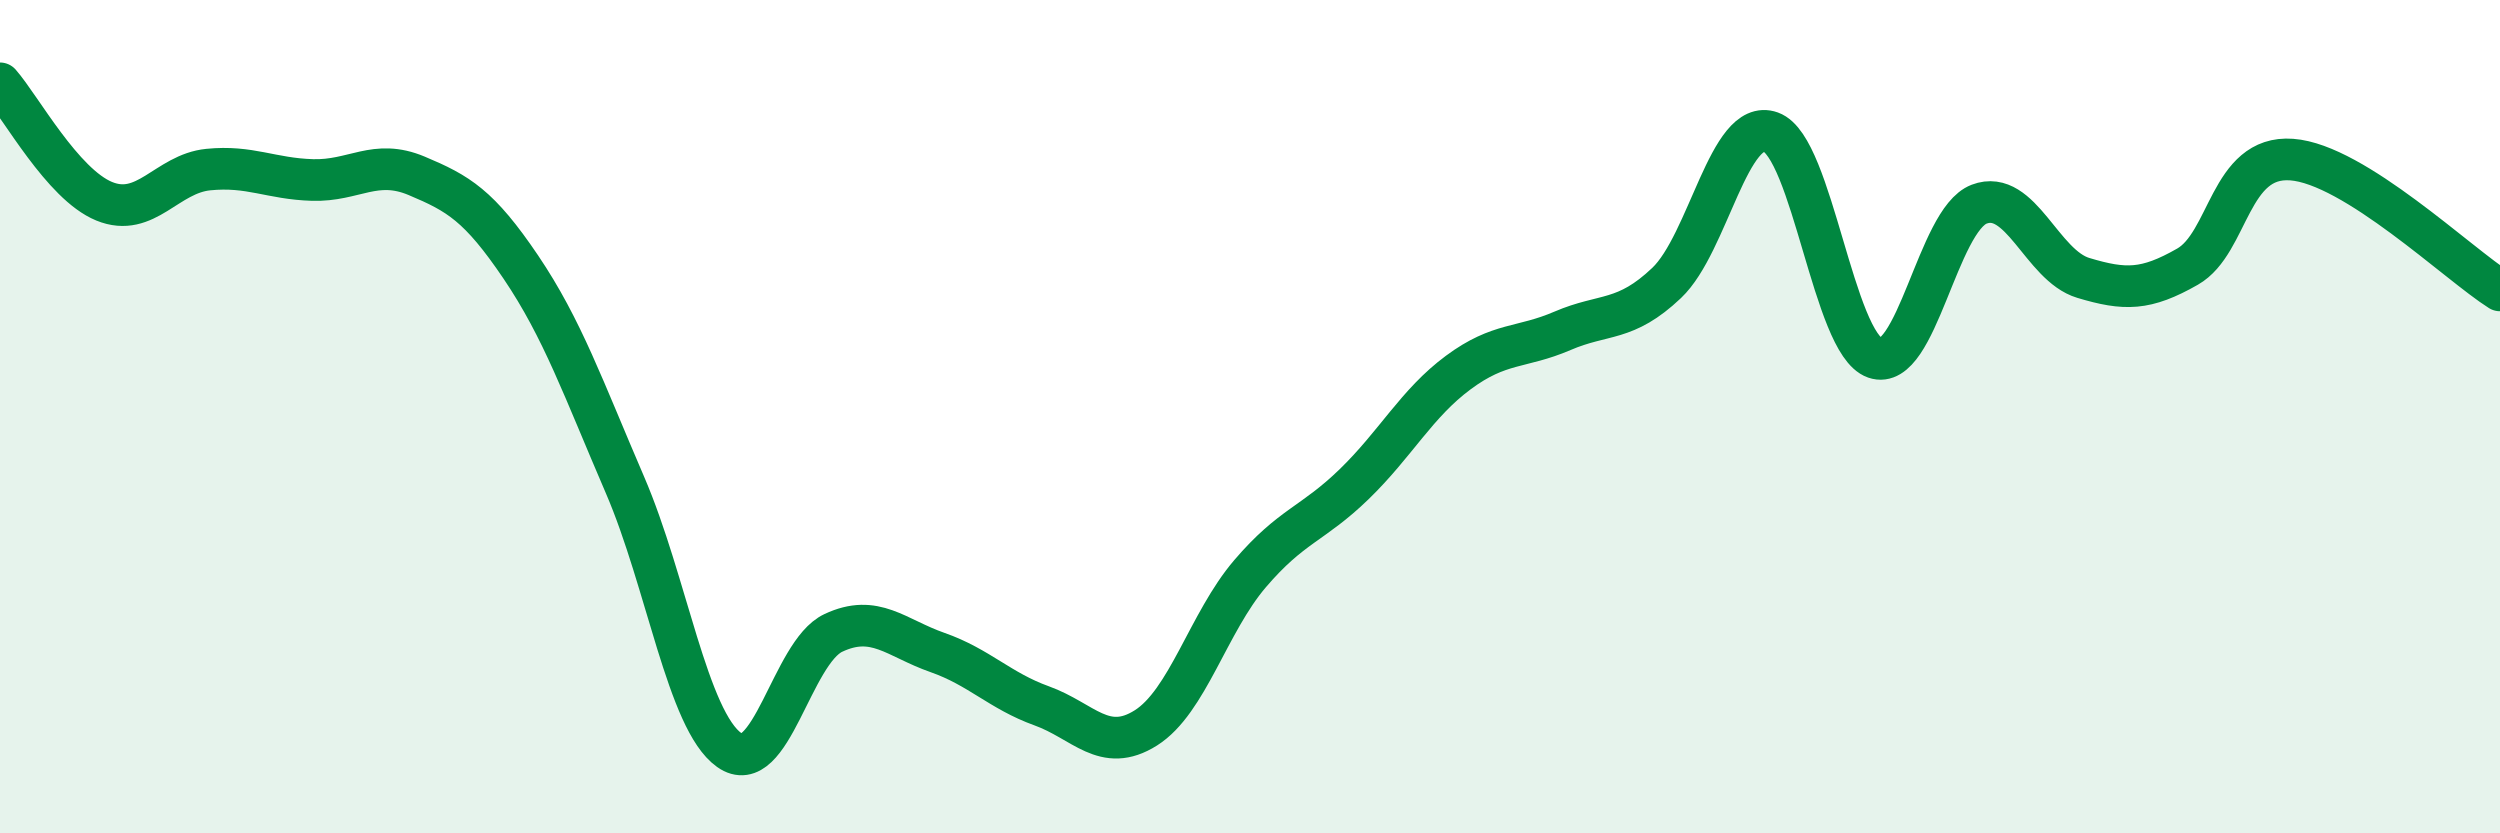
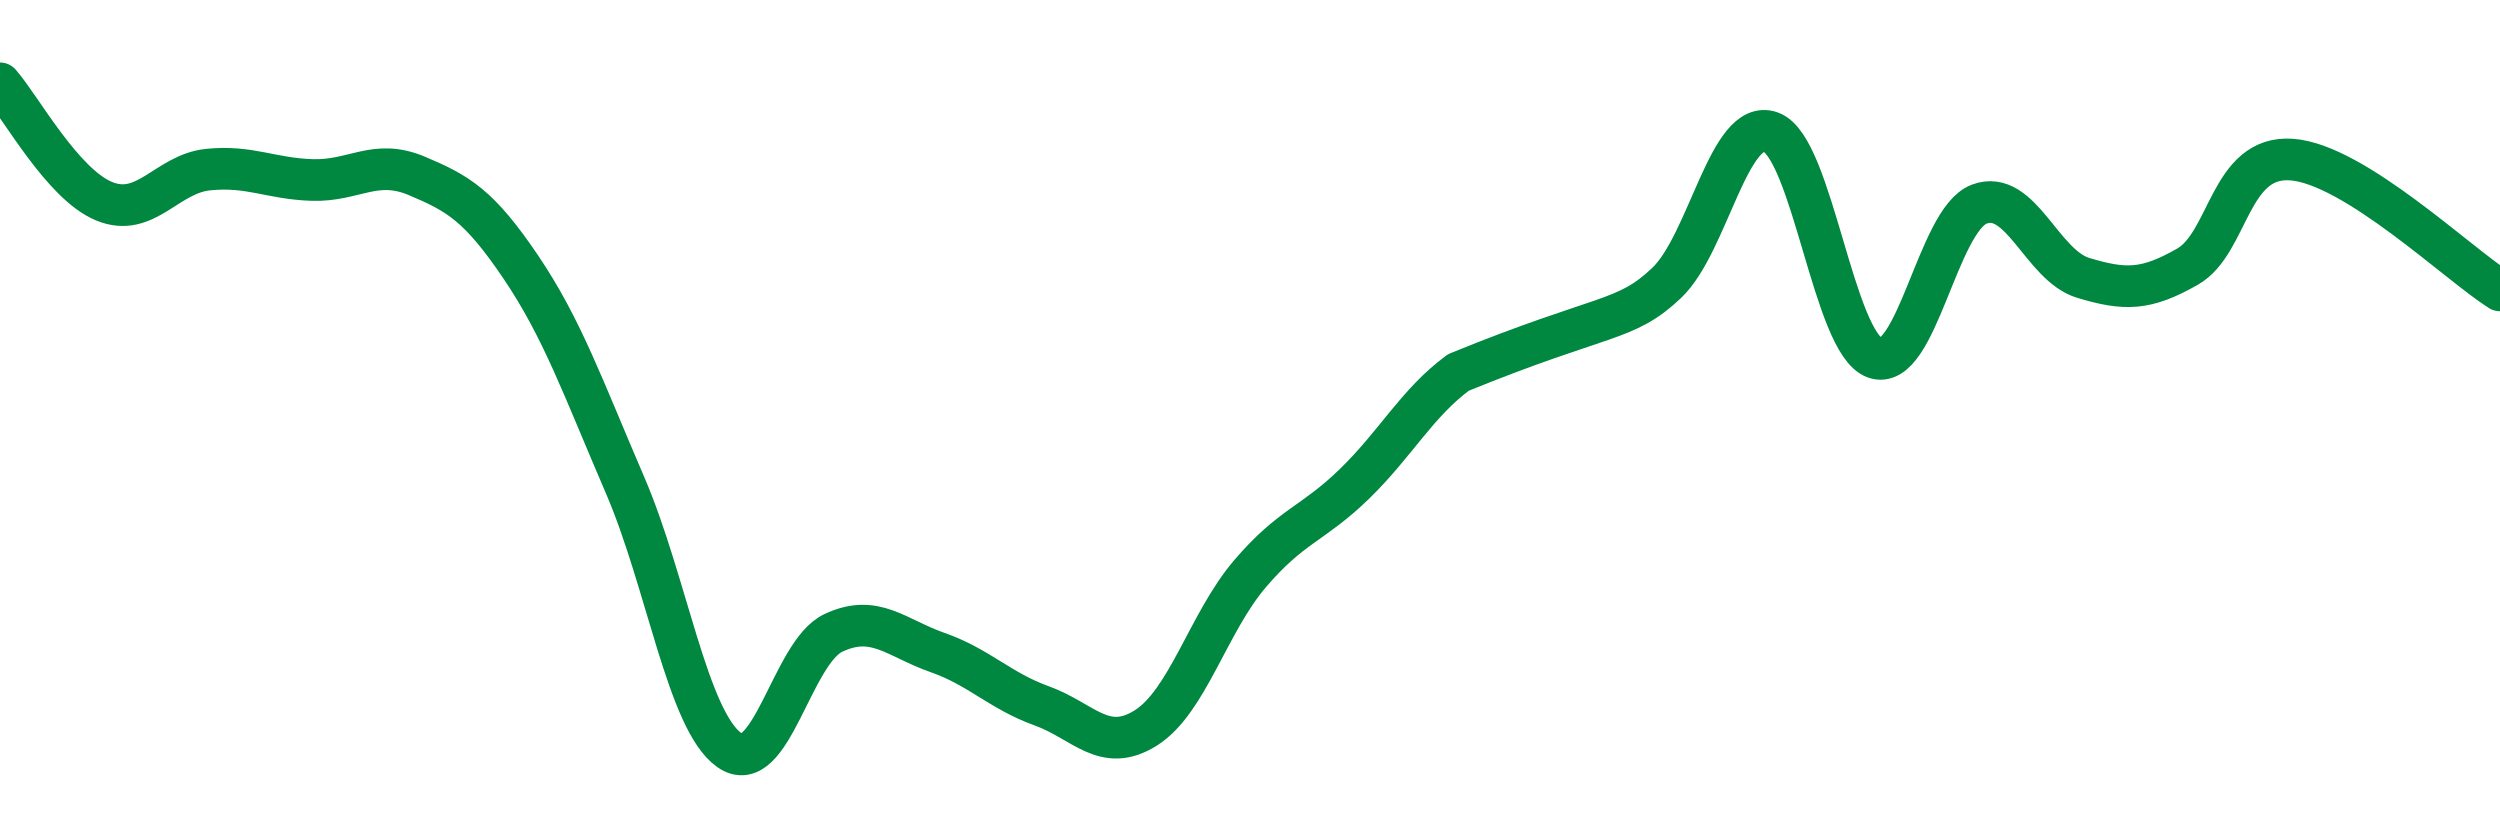
<svg xmlns="http://www.w3.org/2000/svg" width="60" height="20" viewBox="0 0 60 20">
-   <path d="M 0,2 C 0.5,2.57 1.5,4.42 2.5,4.83 C 3.5,5.24 4,4.17 5,4.07 C 6,3.97 6.5,4.29 7.5,4.32 C 8.5,4.35 9,3.8 10,4.22 C 11,4.64 11.5,4.93 12.5,6.41 C 13.5,7.89 14,9.32 15,11.64 C 16,13.96 16.5,17.29 17.5,18 C 18.5,18.71 19,15.66 20,15.19 C 21,14.72 21.5,15.31 22.5,15.66 C 23.5,16.01 24,16.58 25,16.94 C 26,17.3 26.5,18.1 27.5,17.47 C 28.5,16.84 29,14.94 30,13.77 C 31,12.6 31.5,12.59 32.5,11.62 C 33.5,10.65 34,9.68 35,8.94 C 36,8.2 36.5,8.37 37.5,7.94 C 38.5,7.51 39,7.74 40,6.79 C 41,5.84 41.5,2.81 42.5,3.17 C 43.5,3.53 44,8.24 45,8.59 C 46,8.94 46.5,5.28 47.5,4.9 C 48.5,4.52 49,6.37 50,6.67 C 51,6.97 51.5,6.97 52.5,6.4 C 53.5,5.83 53.5,3.72 55,3.83 C 56.5,3.94 59,6.34 60,6.97L60 20L0 20Z" fill="#008740" opacity="0.1" stroke-linecap="round" stroke-linejoin="round" />
-   <path d="M 0,2 C 0.5,2.57 1.5,4.42 2.5,4.83 C 3.5,5.24 4,4.17 5,4.07 C 6,3.97 6.5,4.29 7.5,4.32 C 8.5,4.35 9,3.8 10,4.22 C 11,4.64 11.5,4.93 12.5,6.41 C 13.5,7.89 14,9.32 15,11.64 C 16,13.96 16.5,17.29 17.5,18 C 18.5,18.71 19,15.66 20,15.19 C 21,14.72 21.5,15.31 22.5,15.66 C 23.5,16.01 24,16.58 25,16.94 C 26,17.3 26.5,18.1 27.5,17.47 C 28.5,16.84 29,14.94 30,13.77 C 31,12.6 31.5,12.59 32.5,11.62 C 33.5,10.65 34,9.68 35,8.94 C 36,8.2 36.5,8.37 37.5,7.94 C 38.5,7.51 39,7.74 40,6.79 C 41,5.84 41.5,2.81 42.5,3.17 C 43.5,3.53 44,8.24 45,8.59 C 46,8.94 46.5,5.28 47.5,4.9 C 48.5,4.52 49,6.37 50,6.67 C 51,6.97 51.5,6.97 52.5,6.4 C 53.5,5.83 53.5,3.72 55,3.83 C 56.5,3.94 59,6.34 60,6.97" stroke="#008740" stroke-width="1" fill="none" stroke-linecap="round" stroke-linejoin="round" />
+   <path d="M 0,2 C 0.5,2.57 1.5,4.42 2.5,4.83 C 3.5,5.24 4,4.17 5,4.07 C 6,3.97 6.5,4.29 7.5,4.32 C 8.5,4.35 9,3.8 10,4.22 C 11,4.64 11.5,4.93 12.5,6.41 C 13.5,7.89 14,9.32 15,11.64 C 16,13.96 16.5,17.29 17.5,18 C 18.5,18.71 19,15.66 20,15.19 C 21,14.72 21.5,15.31 22.5,15.66 C 23.5,16.01 24,16.58 25,16.94 C 26,17.3 26.5,18.1 27.5,17.47 C 28.5,16.84 29,14.94 30,13.77 C 31,12.6 31.5,12.59 32.5,11.62 C 33.5,10.65 34,9.68 35,8.94 C 38.5,7.51 39,7.74 40,6.79 C 41,5.84 41.5,2.81 42.5,3.17 C 43.5,3.53 44,8.24 45,8.59 C 46,8.94 46.5,5.28 47.5,4.9 C 48.5,4.52 49,6.37 50,6.67 C 51,6.97 51.5,6.97 52.5,6.4 C 53.5,5.83 53.5,3.72 55,3.83 C 56.5,3.94 59,6.34 60,6.97" stroke="#008740" stroke-width="1" fill="none" stroke-linecap="round" stroke-linejoin="round" />
</svg>